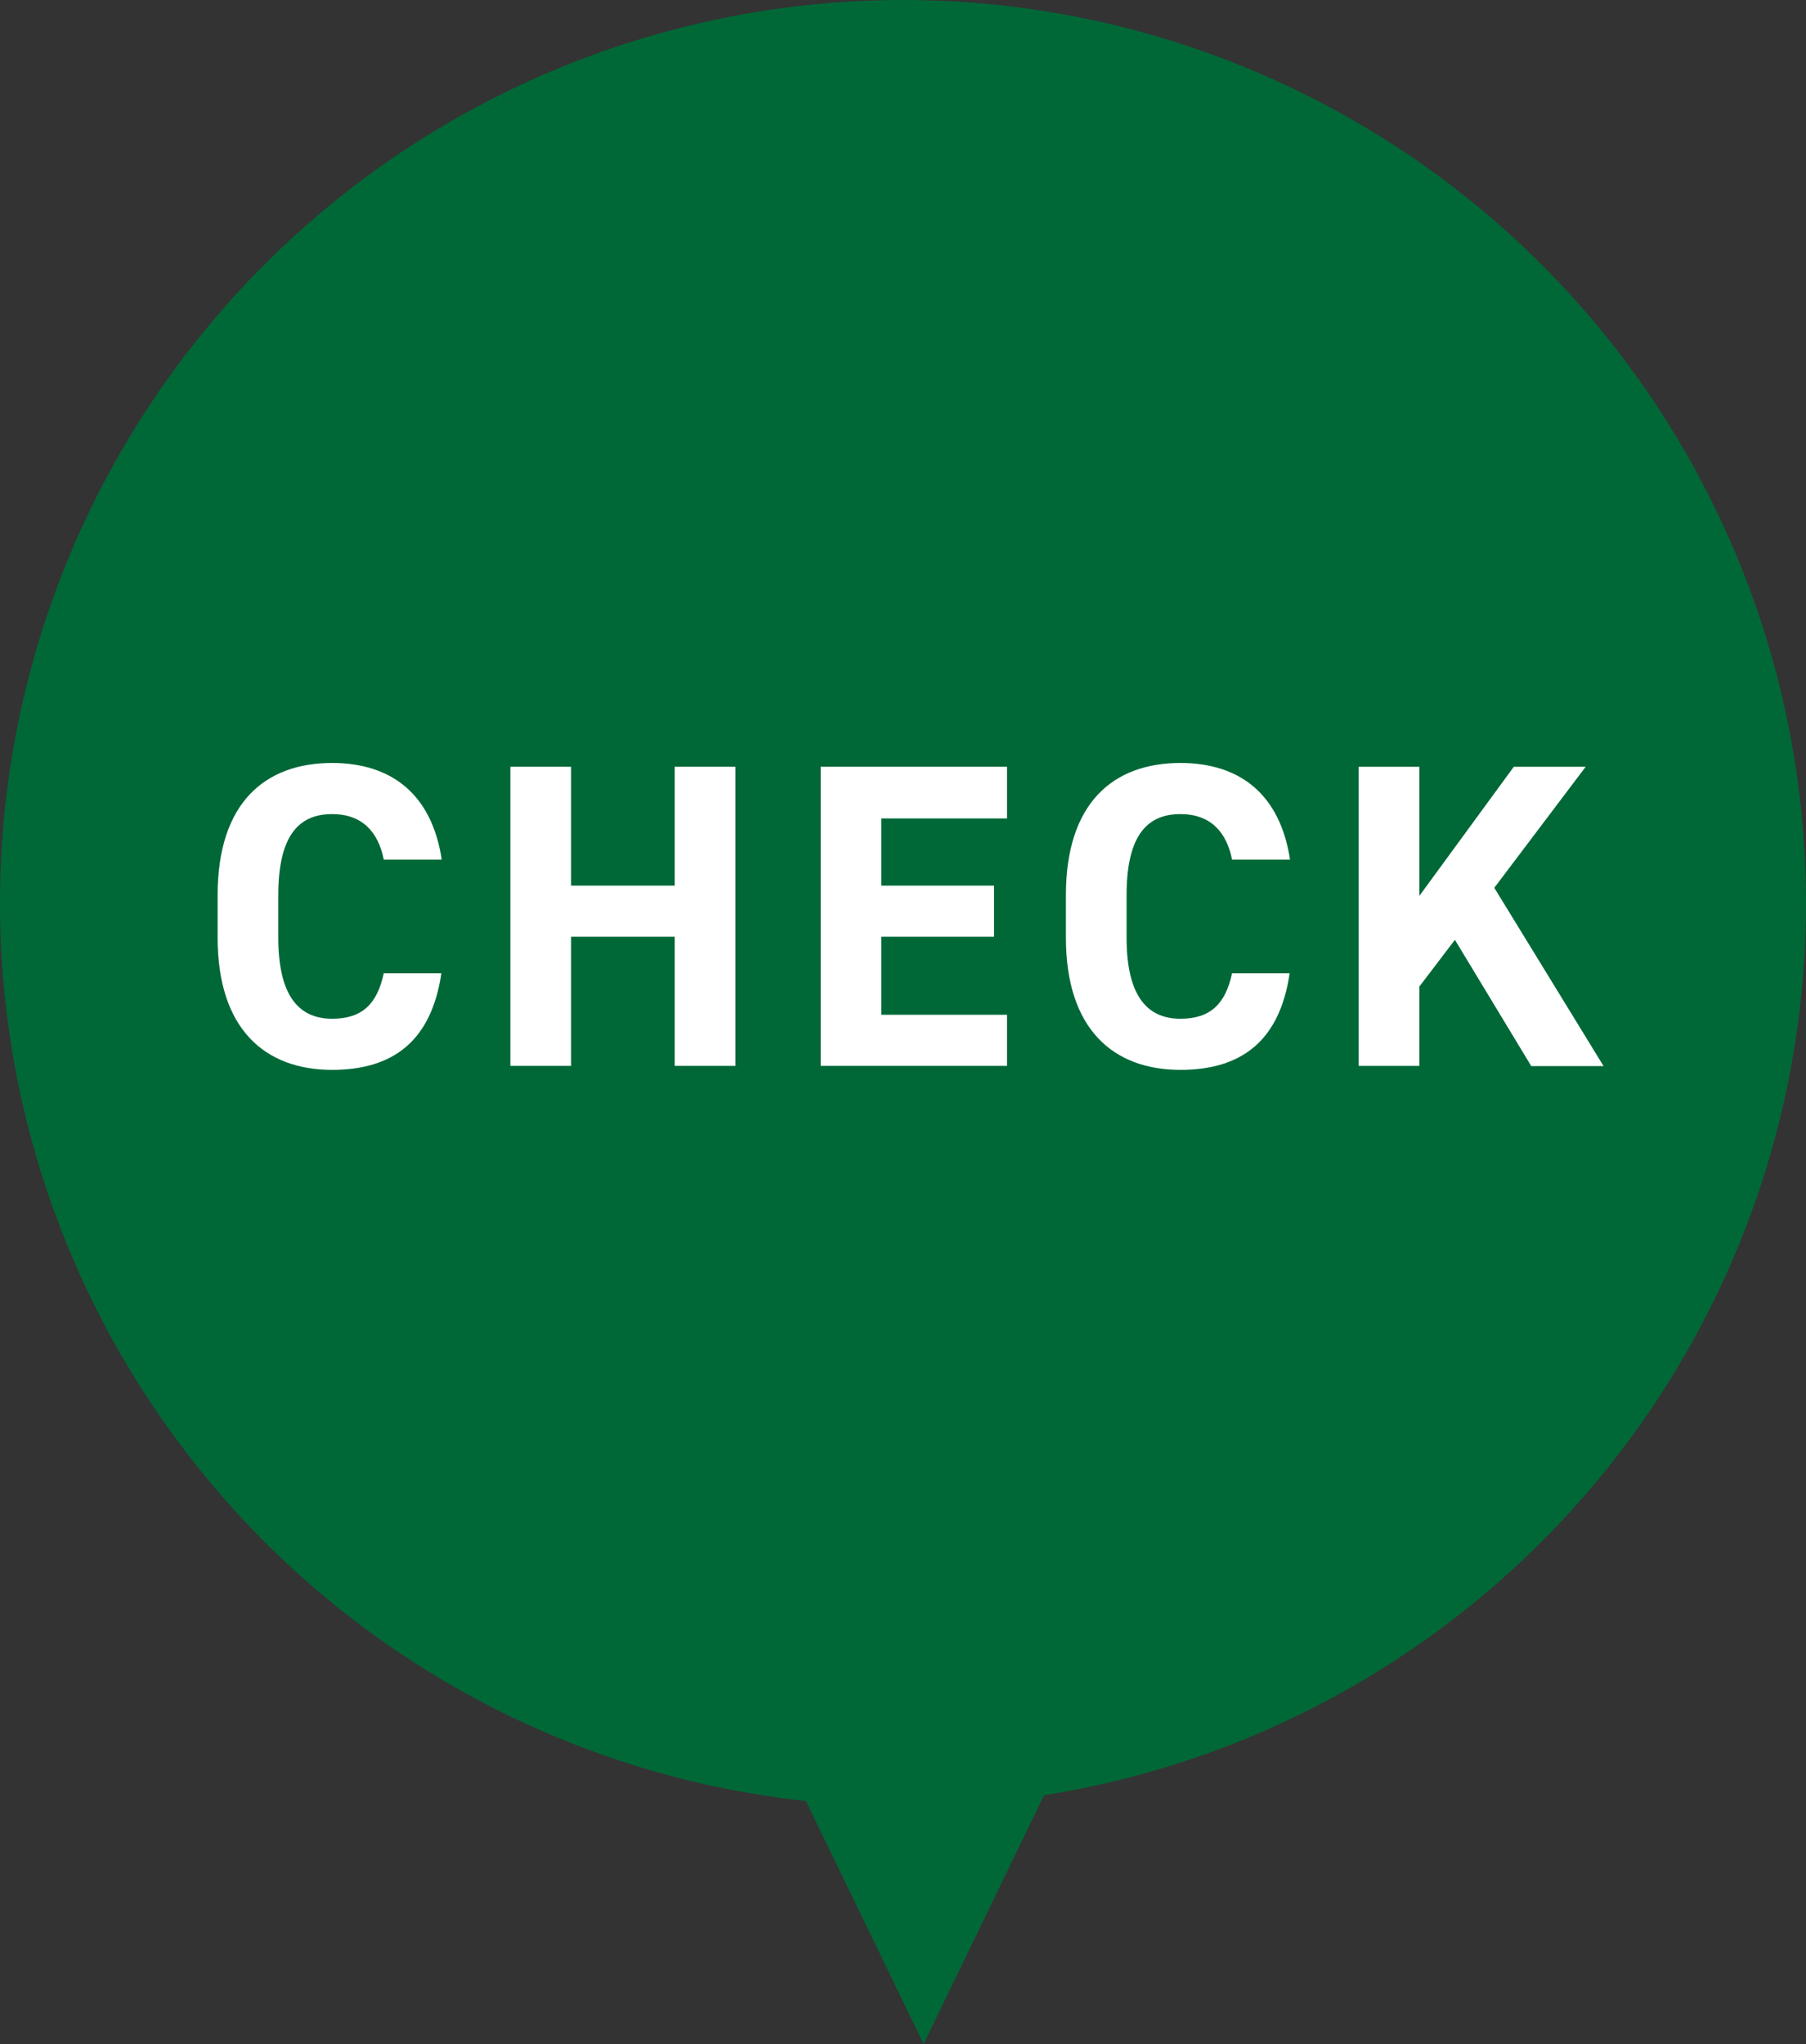
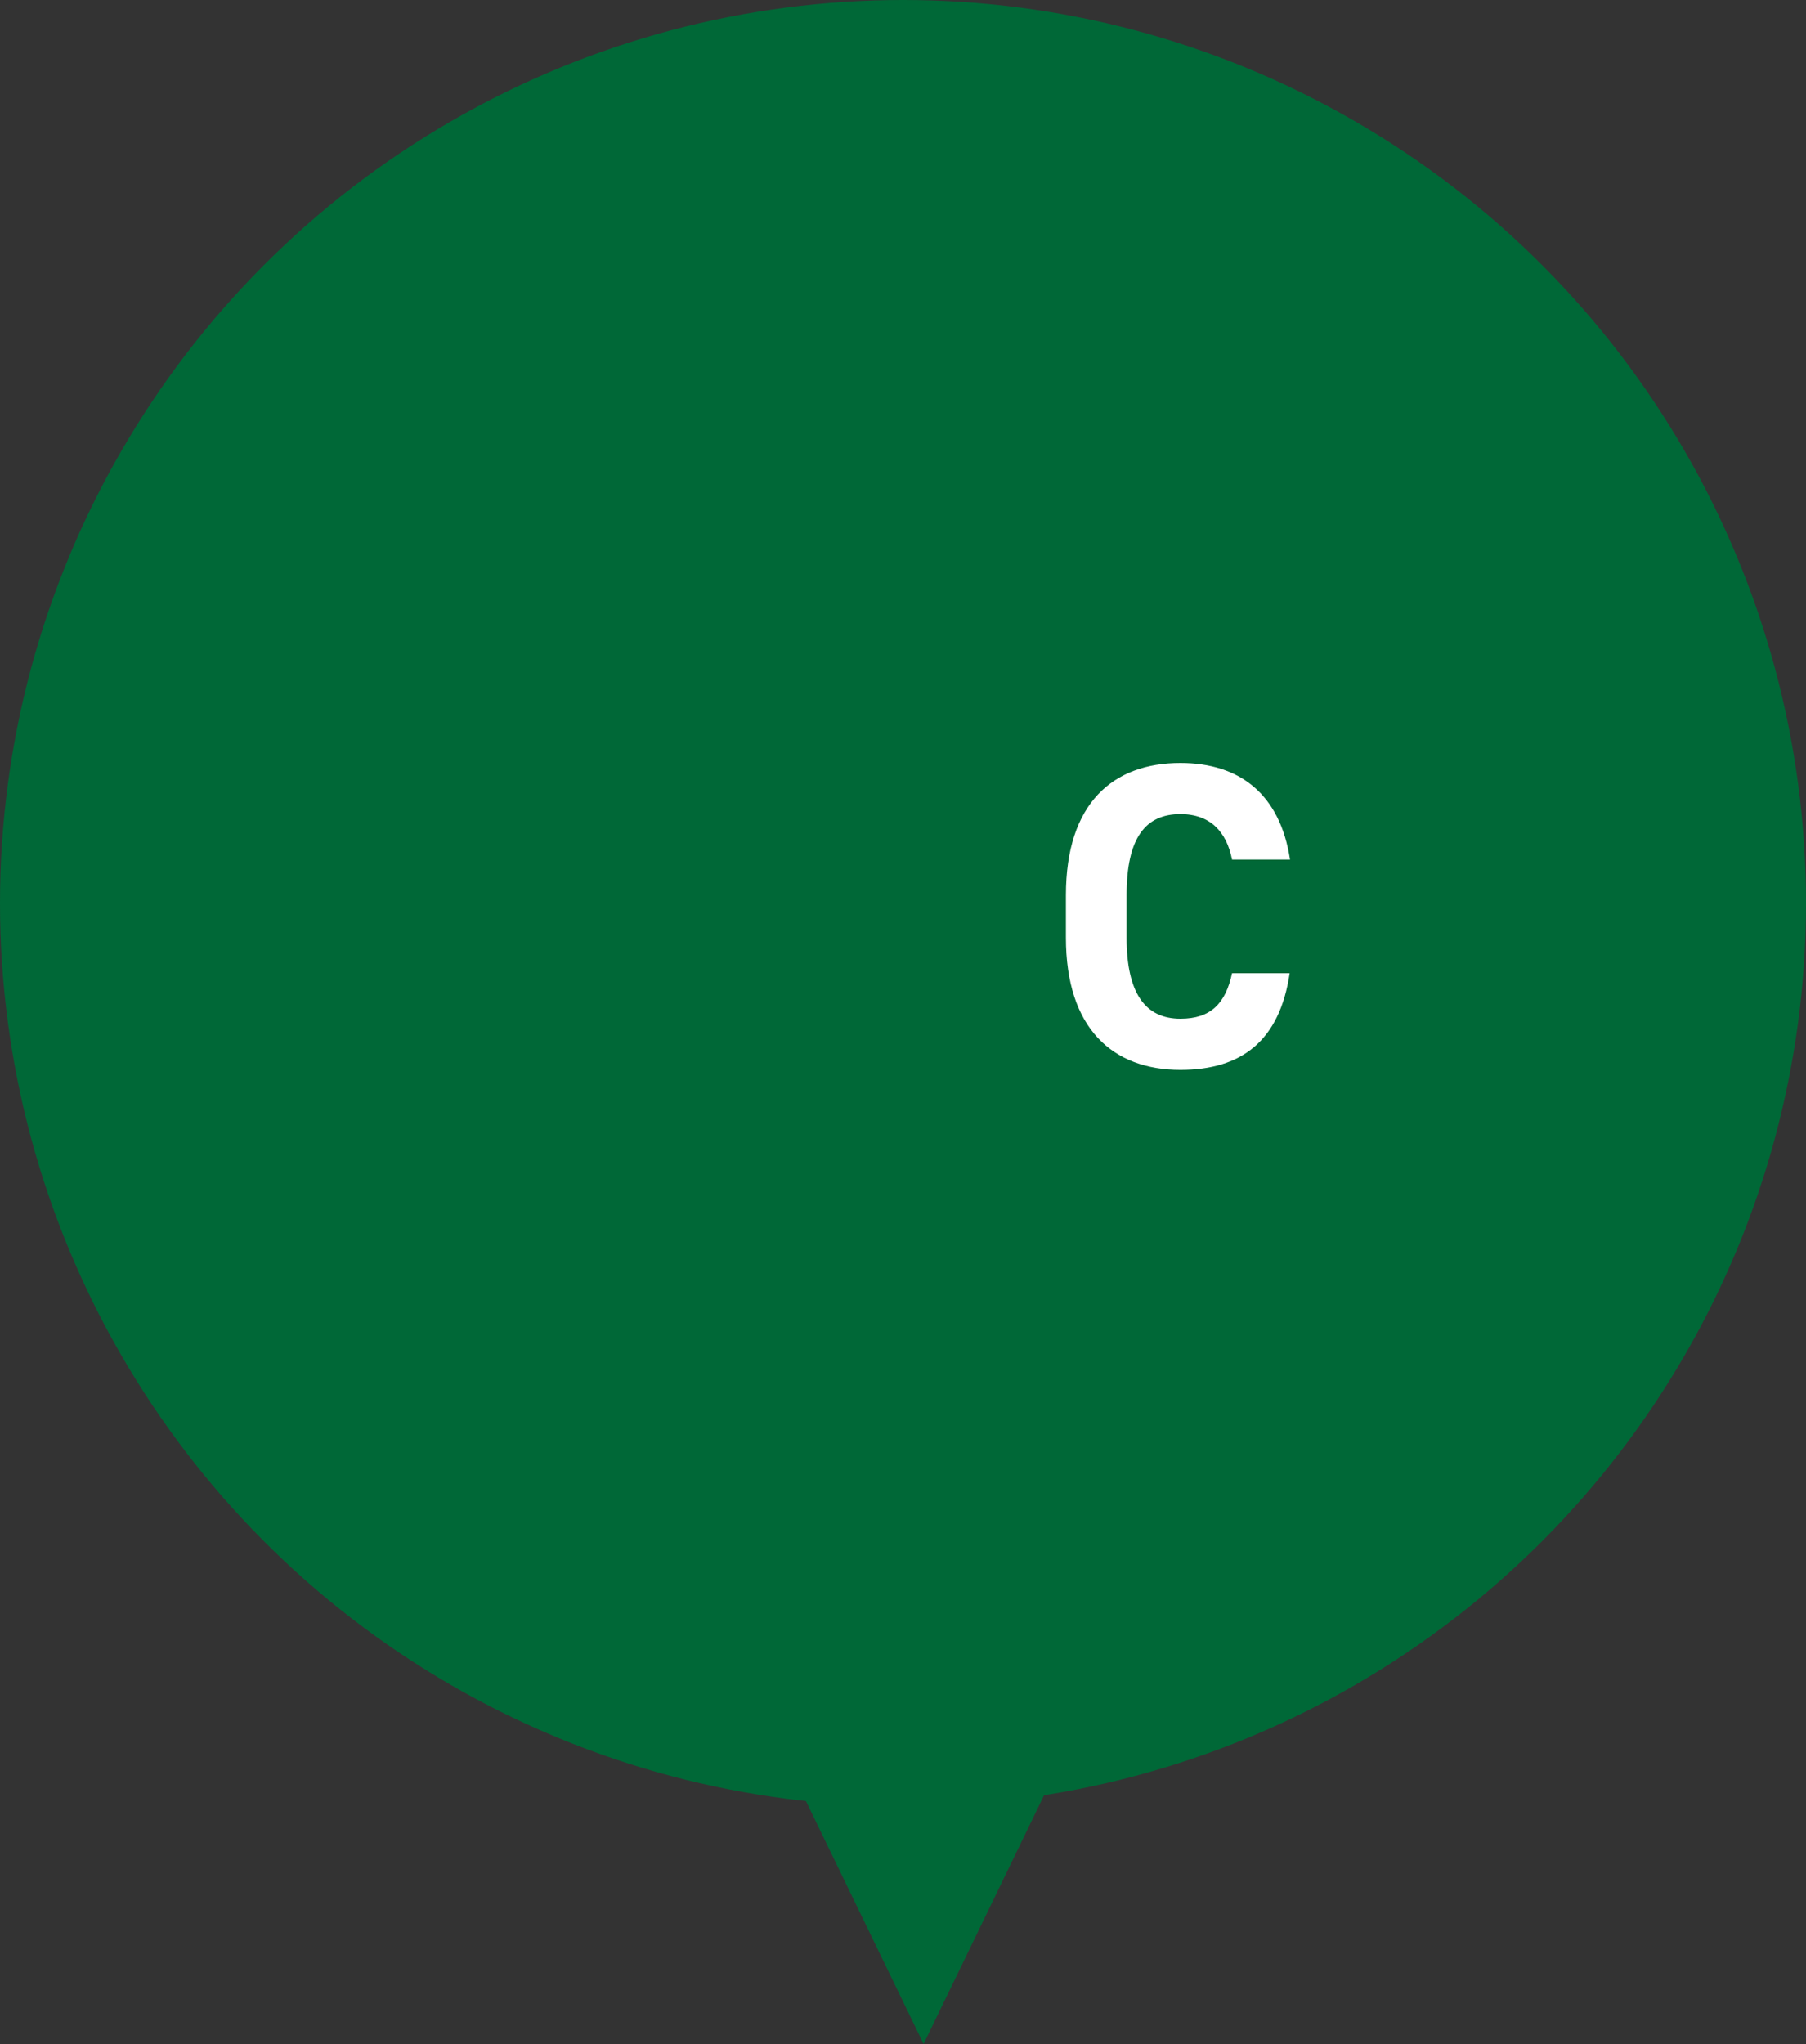
<svg xmlns="http://www.w3.org/2000/svg" id="b" viewBox="0 0 100 113.16">
  <rect x="0" y="0" width="100" height="113.16" fill="#333333" stroke="none" />
  <g id="c">
    <g id="d">
      <circle cx="50" cy="50" r="50" style="fill:#006837;" />
      <polyline points="58.7 97.55 51.14 113.16 43.58 97.55" style="fill:#006837;" />
-       <path d="M21.25,47.59c-.31-1.56-1.22-2.52-2.86-2.52-1.94,0-2.98,1.32-2.98,4.49v2.35c0,3.07,1.03,4.49,2.98,4.49,1.68,0,2.5-.84,2.86-2.52h3.19c-.55,3.72-2.64,5.35-6.05,5.35-3.72,0-6.34-2.26-6.34-7.32v-2.35c0-5.11,2.62-7.32,6.34-7.32,3.29,0,5.52,1.73,6.07,5.35h-3.22Z" style="fill:#fff;" />
-       <path d="M31.62,49.03h5.74v-6.58h3.36v16.56h-3.36v-7.15h-5.74v7.15h-3.36v-16.56h3.36v6.58Z" style="fill:#fff;" />
-       <path d="M55.76,42.45v2.86h-6.96v3.72h6.24v2.83h-6.24v4.32h6.96v2.83h-10.32v-16.56h10.32Z" style="fill:#fff;" />
      <path d="M68.22,47.59c-.31-1.56-1.22-2.52-2.86-2.52-1.94,0-2.98,1.32-2.98,4.49v2.35c0,3.07,1.03,4.49,2.98,4.49,1.68,0,2.5-.84,2.86-2.52h3.19c-.55,3.72-2.64,5.35-6.05,5.35-3.72,0-6.34-2.26-6.34-7.32v-2.35c0-5.11,2.62-7.32,6.34-7.32,3.29,0,5.52,1.73,6.07,5.35h-3.22Z" style="fill:#fff;" />
-       <path d="M84.78,59.01l-4.22-6.98-1.97,2.59v4.39h-3.36v-16.56h3.36v7.15l5.23-7.15h3.98l-5.06,6.7,6.05,9.87h-4.01Z" style="fill:#fff;" />
    </g>
  </g>
</svg>